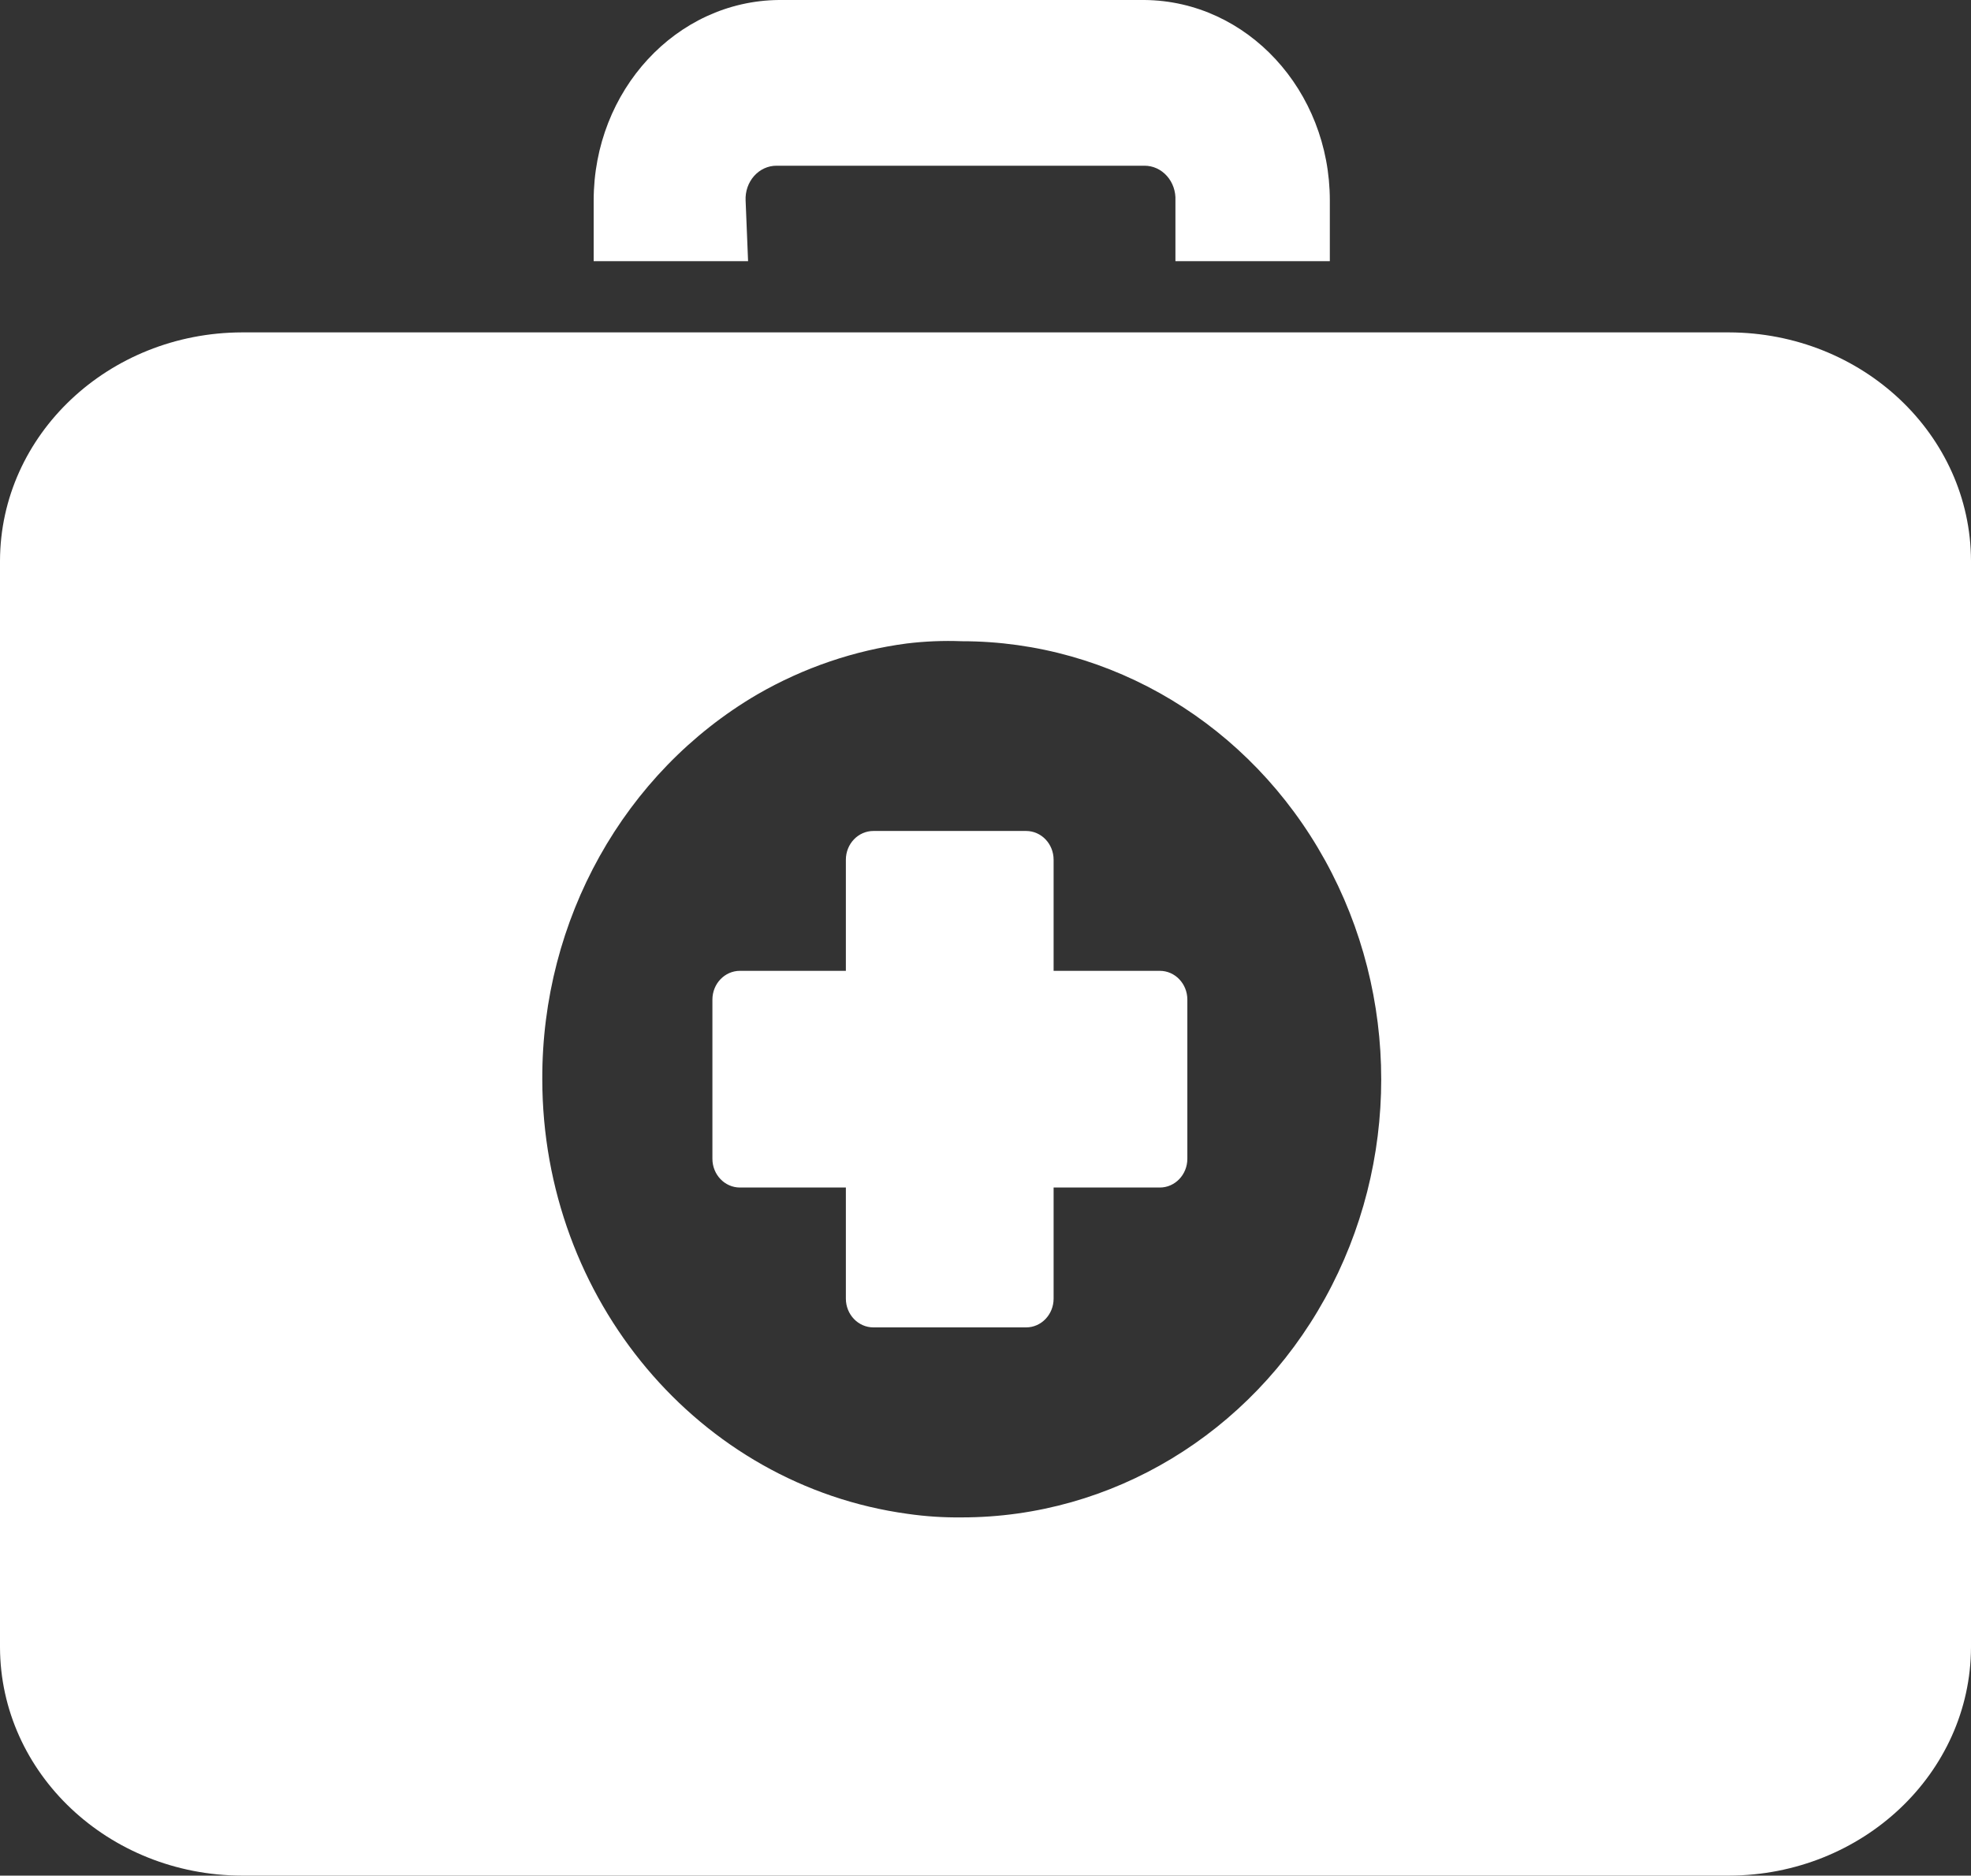
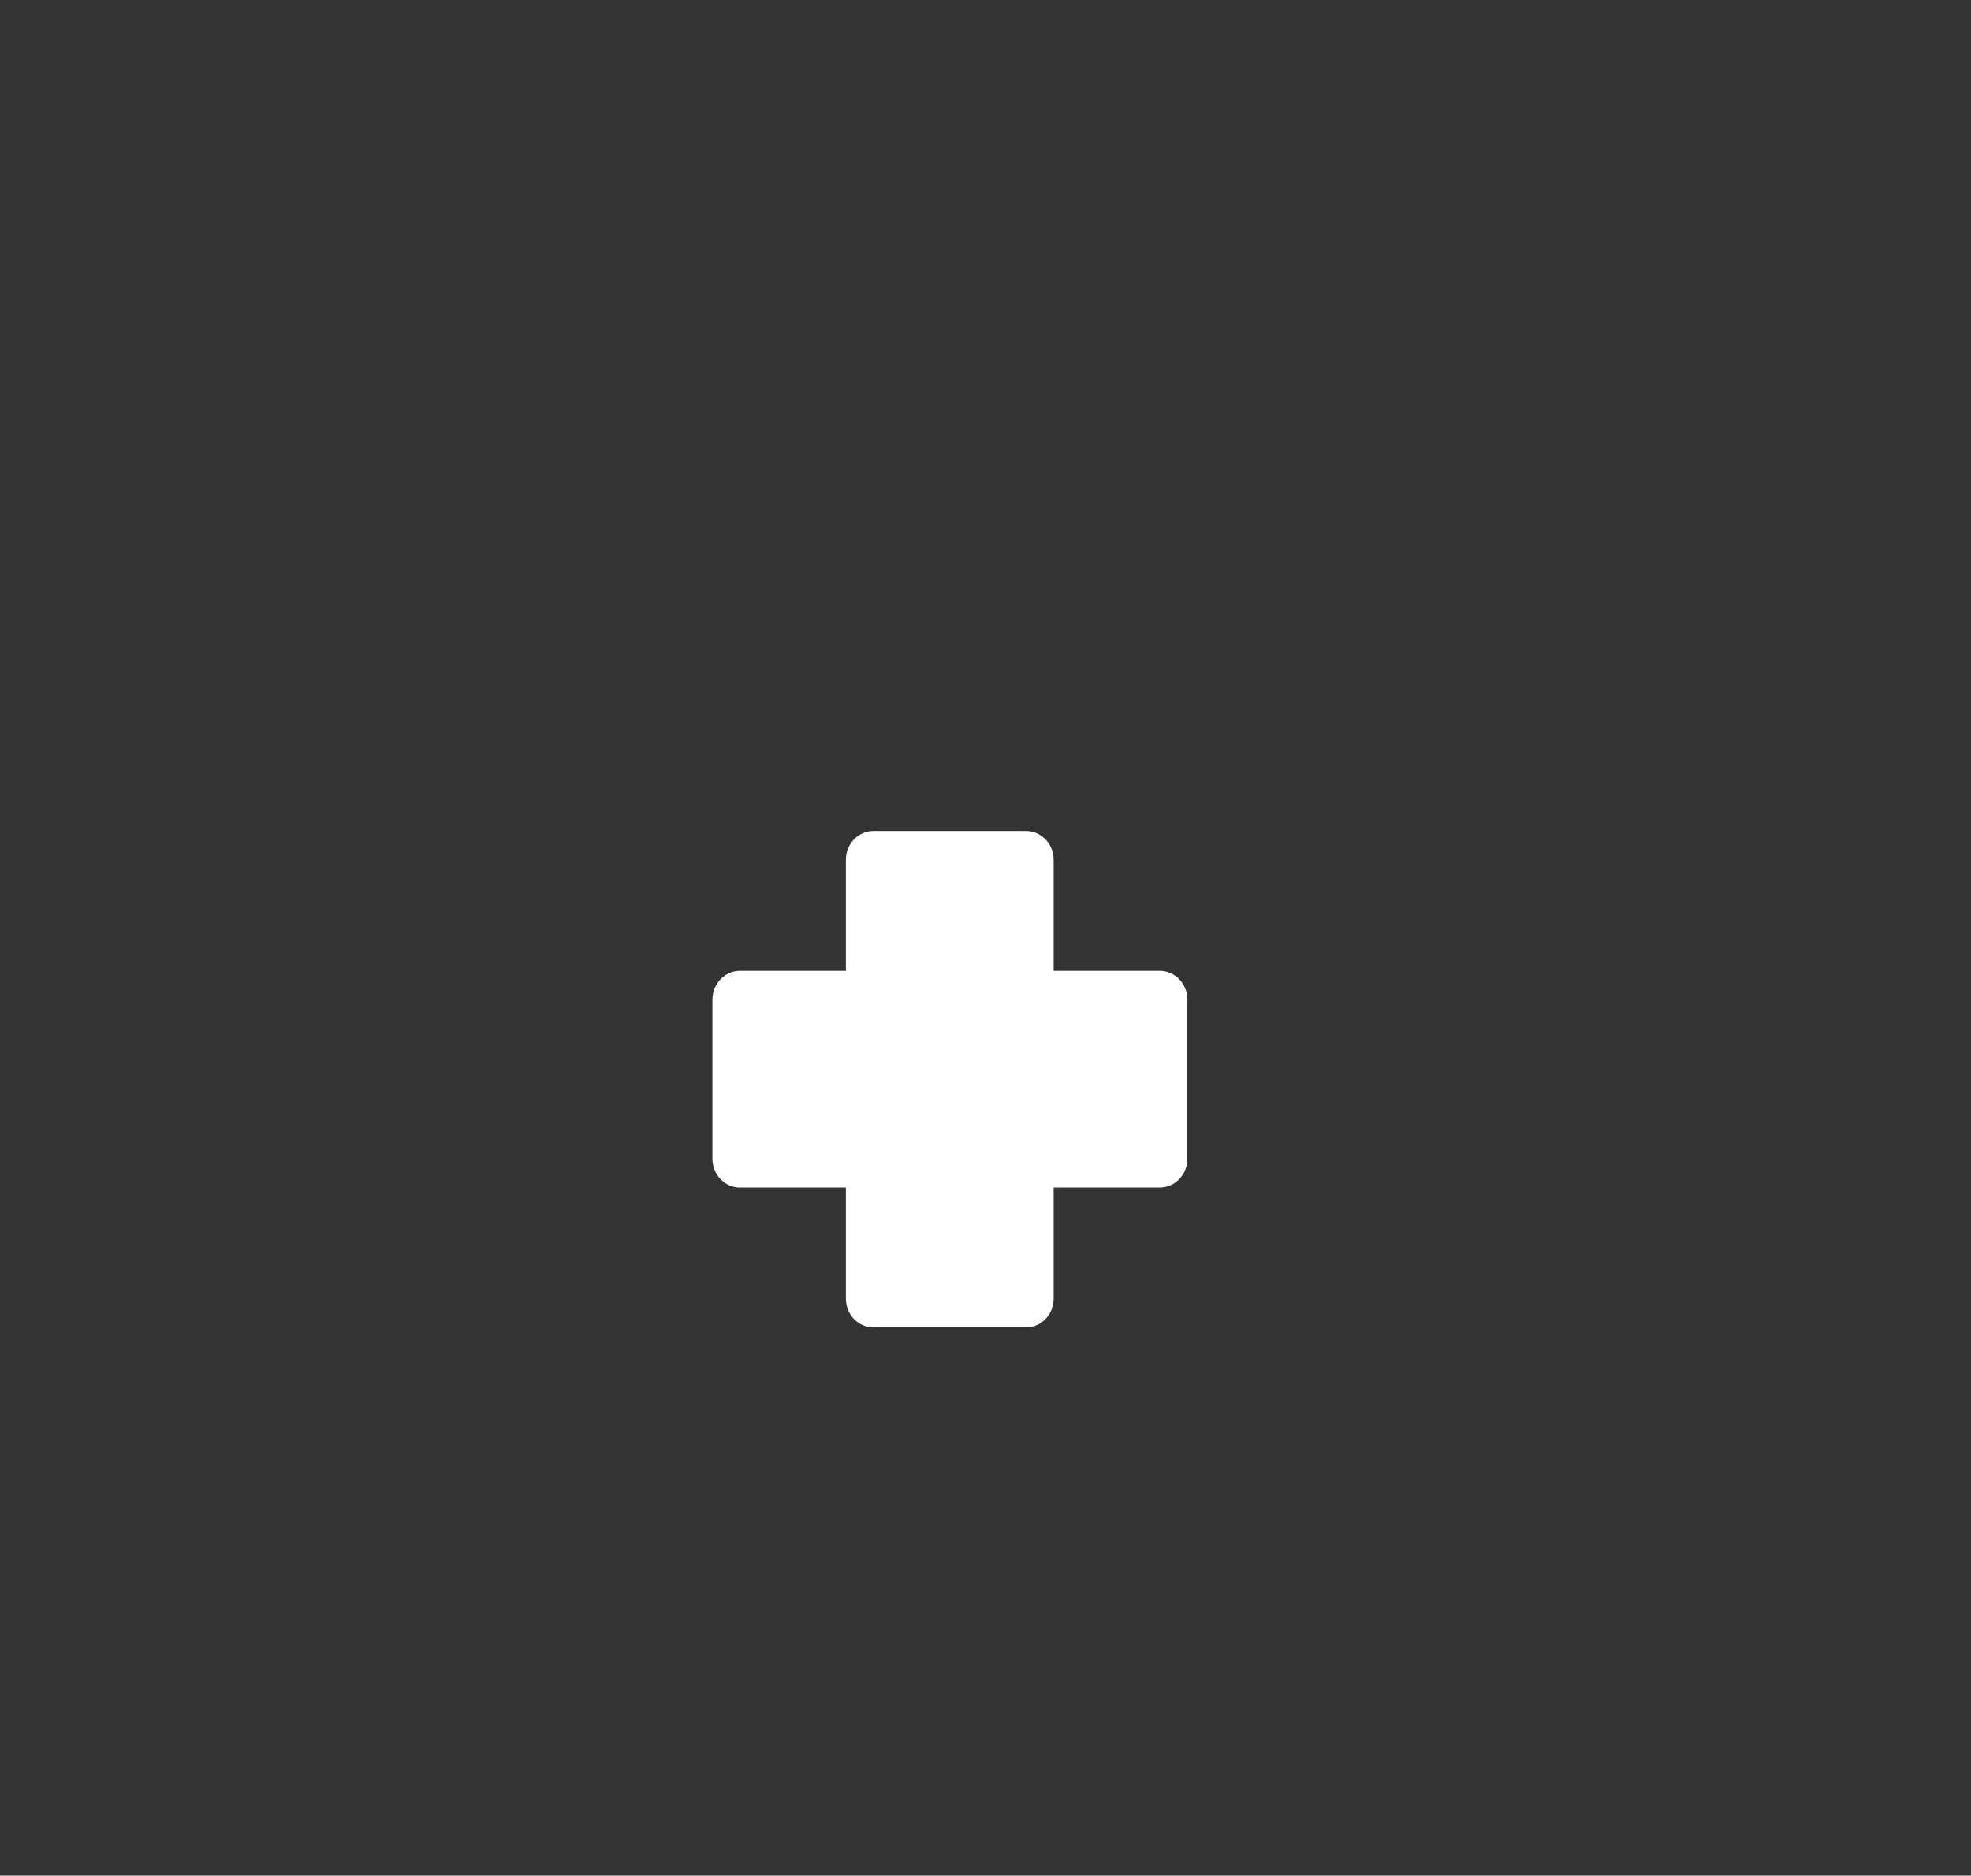
<svg xmlns="http://www.w3.org/2000/svg" width="83px" height="79px" viewBox="0 0 83 79" version="1.1">
  <rect x="0" y="0" width="83" height="79" fill="#333333" stroke="none" />
  <title>noun_First Aid_3585605</title>
  <desc>Created with Sketch.</desc>
  <g id="Page-1" stroke="none" stroke-width="1" fill="none" fill-rule="evenodd">
    <g id="noun_First-Aid_3585605" fill="#FFFFFF">
-       <path d="M31.398,8.445 C31.38,8.063 31.509,7.69 31.755,7.413 C32.001,7.136 32.342,6.979 32.698,6.98 L48.198,6.98 C48.554,6.979 48.895,7.136 49.141,7.413 C49.387,7.69 49.516,8.063 49.498,8.445 L49.498,11 L56,11 L56,8.445 C56,3.808 52.517,0.038 48.198,0 L32.802,0 C28.483,0.038 25,3.808 25,8.445 L25,11 L31.502,11 L31.398,8.445 Z" id="Path" />
      <path d="M48.841,40.891 L44.368,40.891 L44.368,36.212 C44.368,35.543 43.85,35 43.21,35 L36.779,35 C36.139,35 35.62,35.543 35.62,36.212 L35.62,40.891 L31.159,40.891 C30.519,40.891 30,41.434 30,42.103 L30,48.806 C30,49.475 30.519,50.018 31.159,50.018 L35.62,50.018 L35.62,54.697 C35.62,55.366 36.139,55.909 36.779,55.909 L43.21,55.909 C43.85,55.909 44.368,55.366 44.368,54.697 L44.368,50.018 L48.841,50.018 C49.481,50.018 50,49.475 50,48.806 L50,42.103 C50,41.434 49.481,40.891 48.841,40.891 Z" id="Path" />
-       <path d="M72.811,14 L10.189,14 C4.568,14.015 0.016,18.312 0,23.618 L0,69.382 C0.016,74.688 4.568,78.985 10.189,79 L72.811,79 C78.432,78.985 82.984,74.688 83,69.382 L83,23.618 C82.984,18.312 78.432,14.015 72.811,14 Z M40.5,63.912 C39.739,63.921 38.978,63.871 38.224,63.763 C29.426,62.557 22.845,54.729 22.836,45.46 C22.813,38.741 26.277,32.536 31.888,29.25 C33.837,28.123 35.975,27.394 38.185,27.103 C38.953,27.01 39.727,26.978 40.5,27.008 C46.811,27.008 52.642,30.525 55.797,36.234 C58.953,41.943 58.953,48.977 55.797,54.686 C52.642,60.395 46.811,63.912 40.5,63.912 Z" id="Shape" fill-rule="nonzero" />
    </g>
  </g>
</svg>